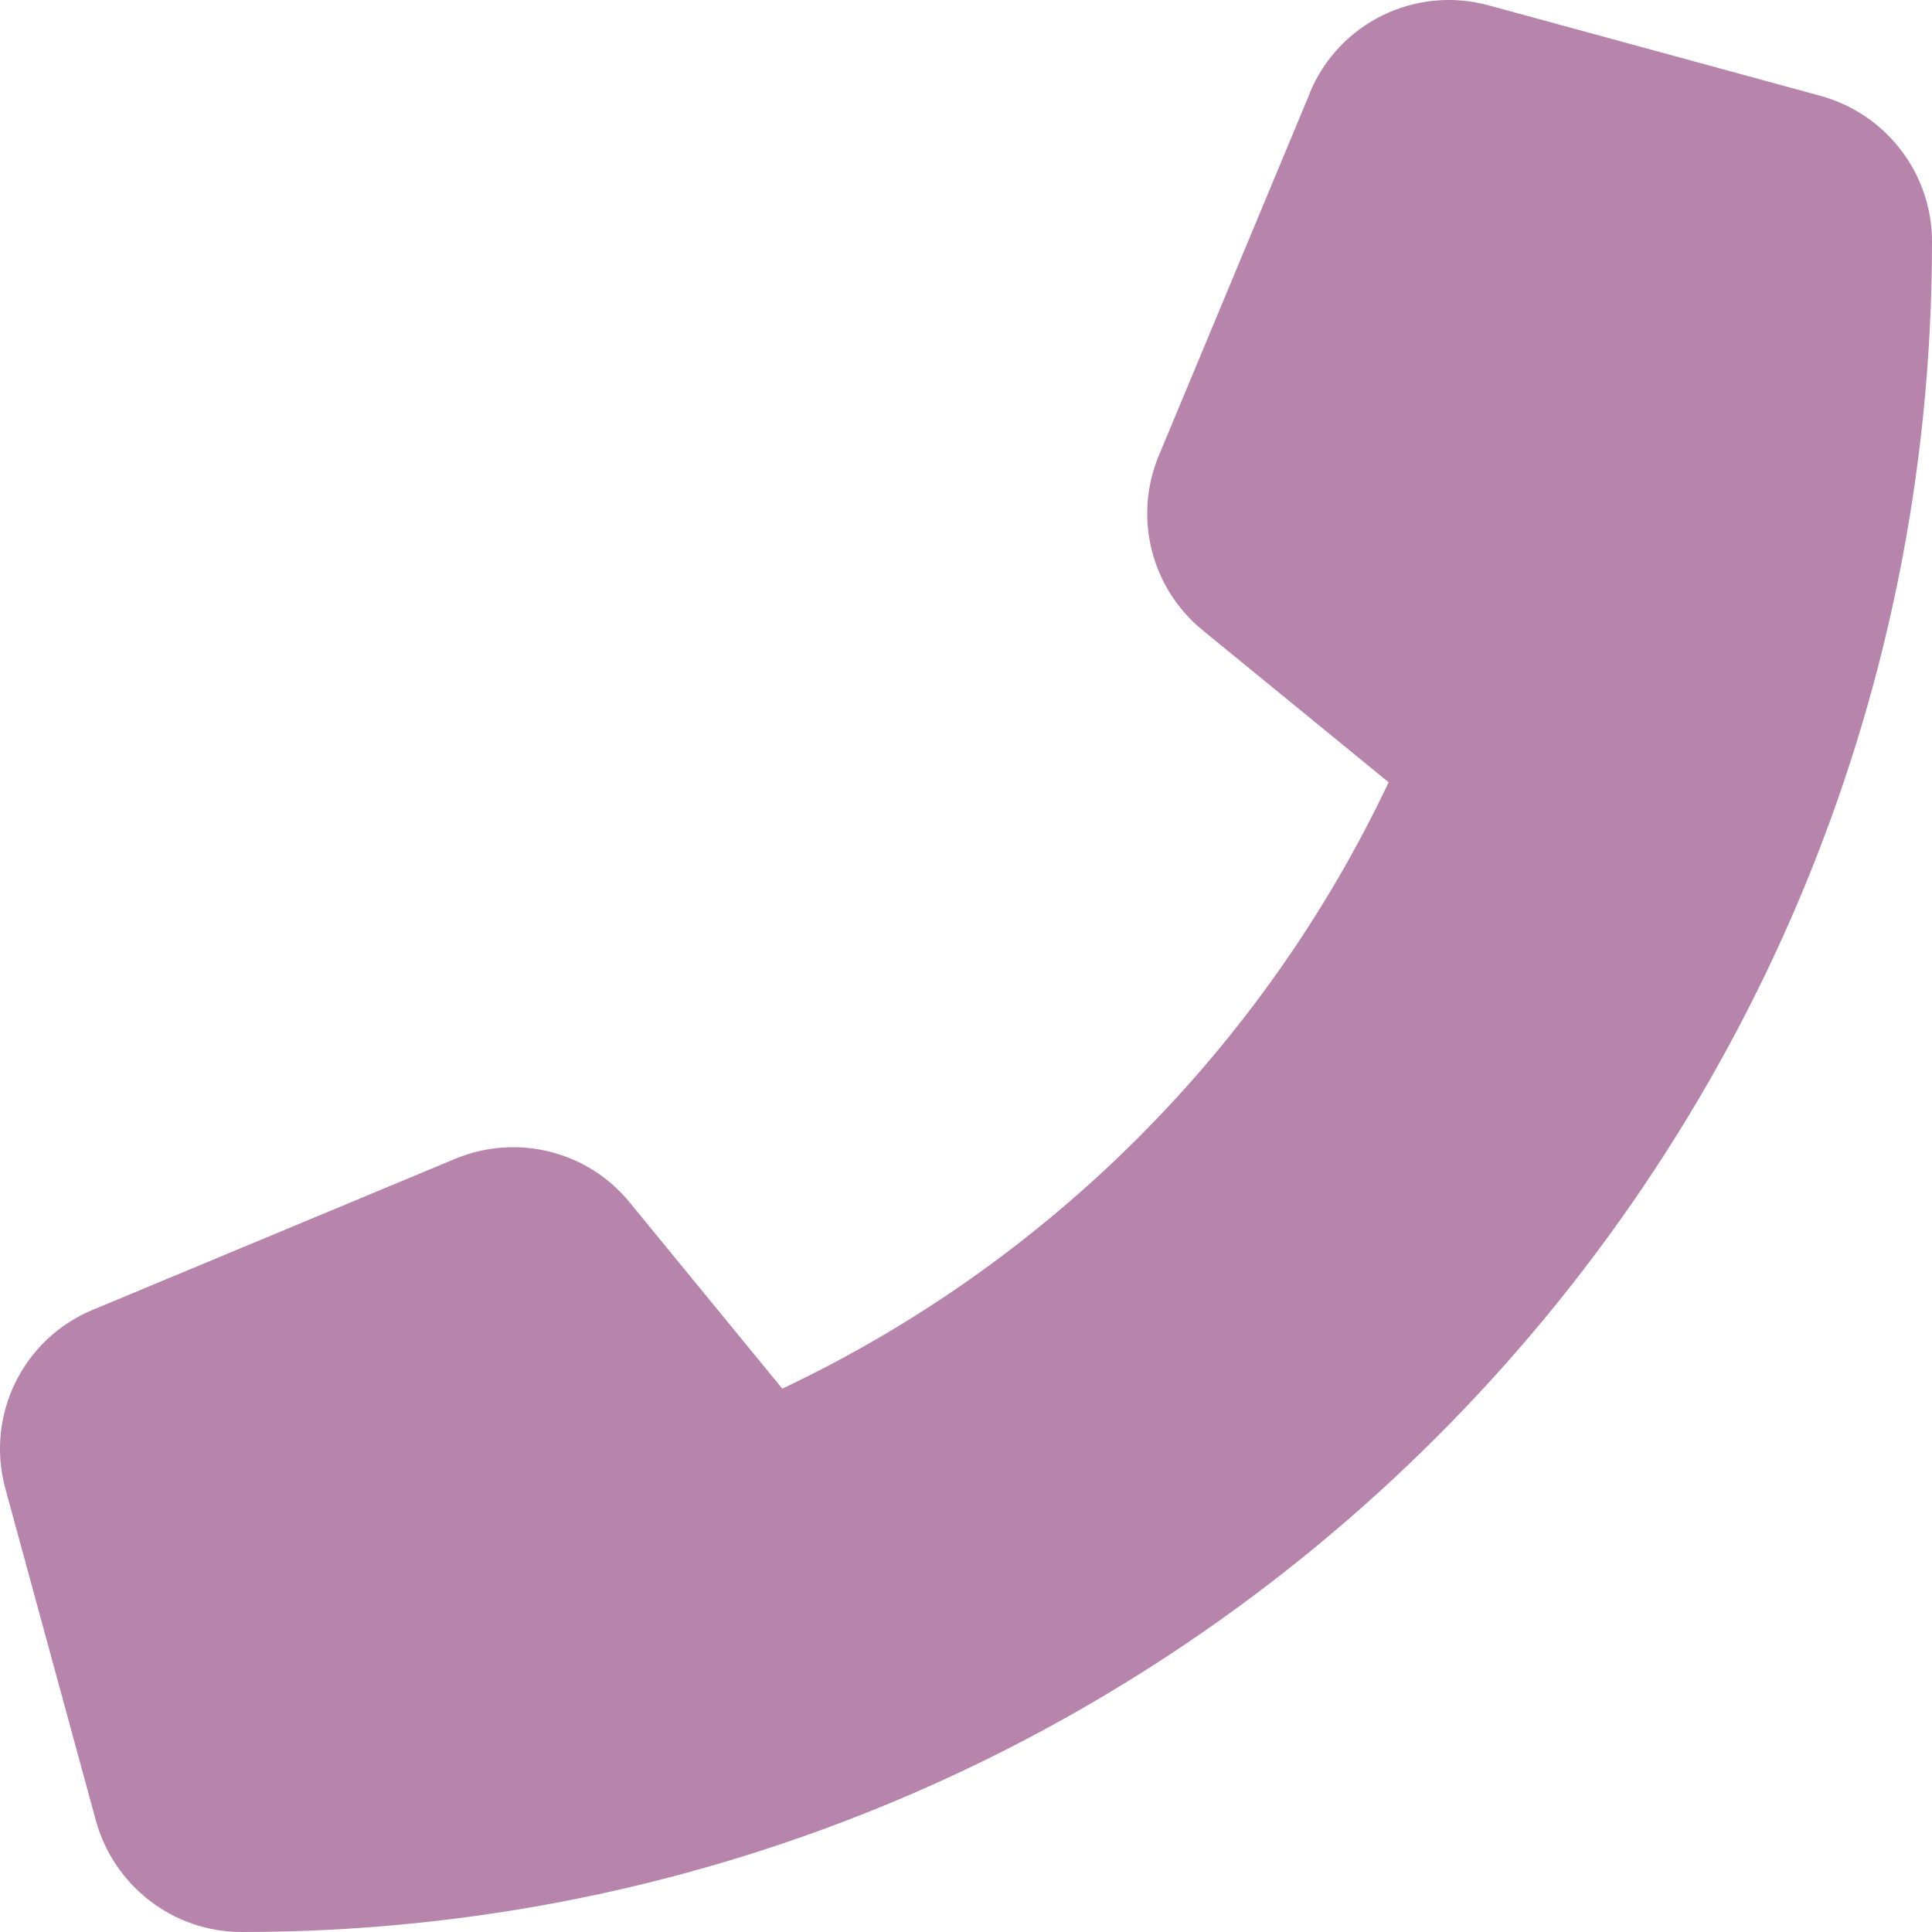
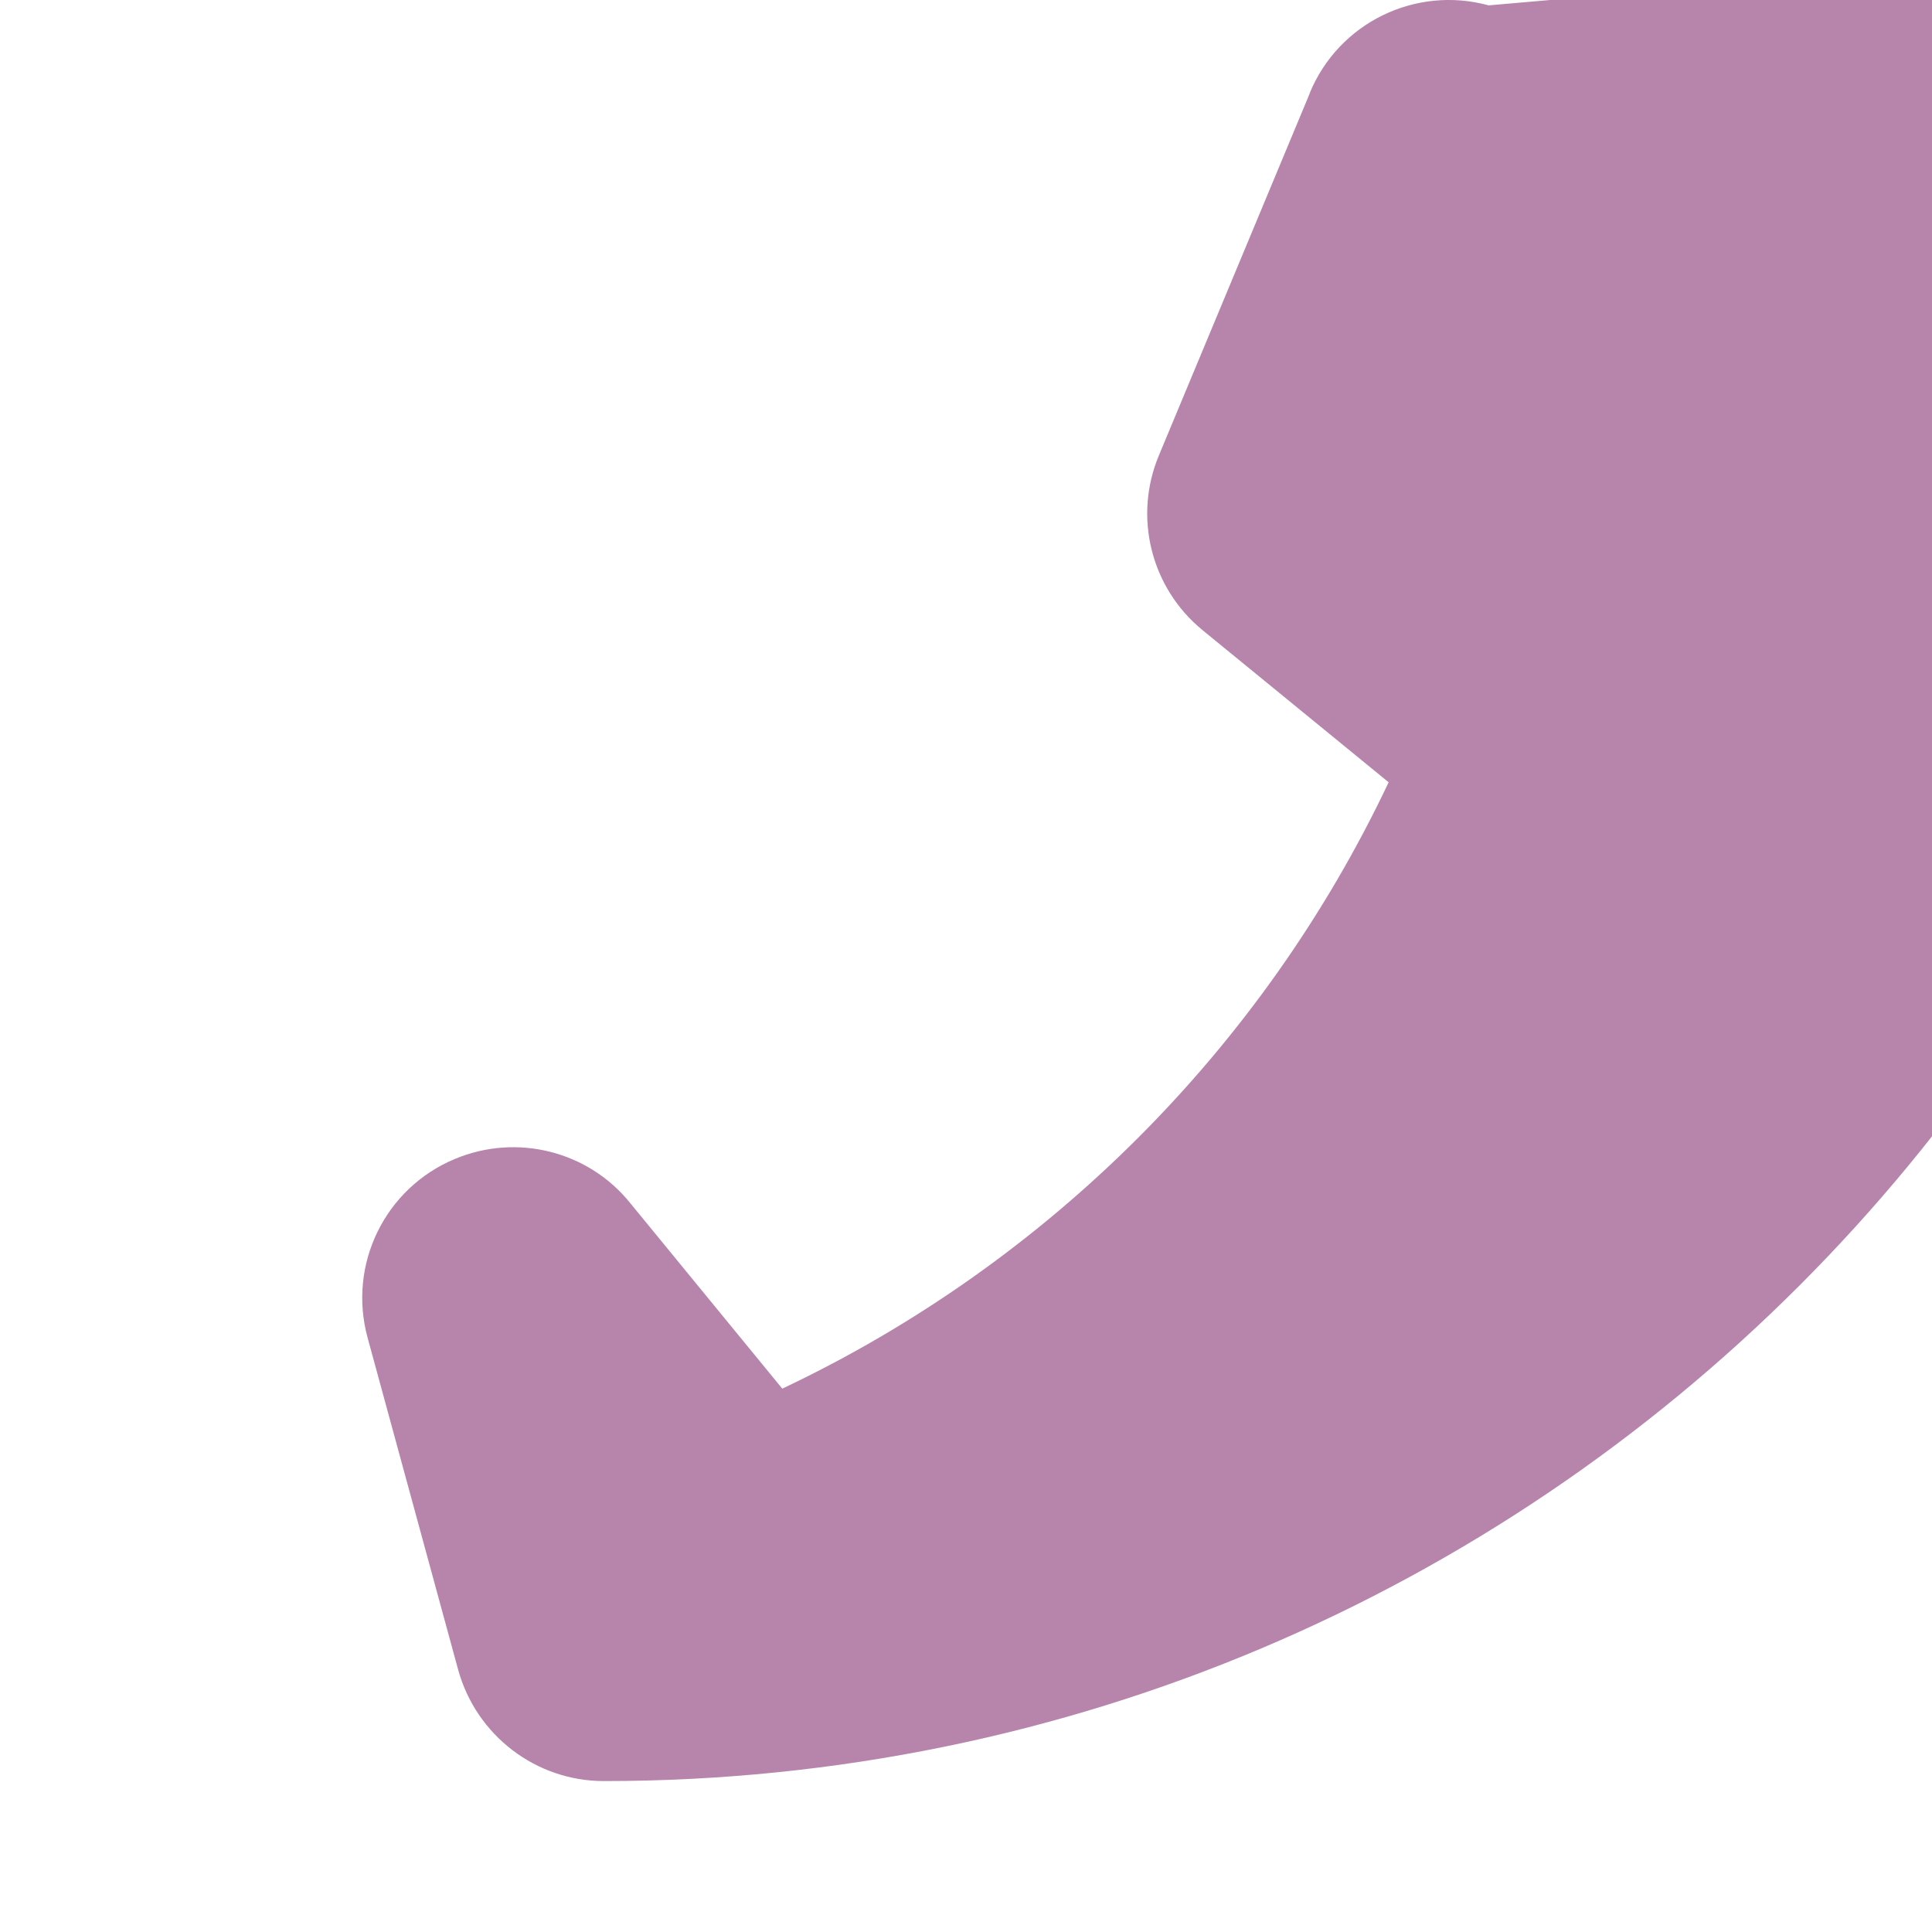
<svg xmlns="http://www.w3.org/2000/svg" id="Calque_2" data-name="Calque 2" viewBox="0 0 512.02 512.02">
  <defs>
    <style>
      .cls-1 {
        fill: #b784ab;
        stroke-width: 0px;
      }
    </style>
  </defs>
  <g id="Calque_1-2" data-name="Calque 1">
-     <path class="cls-1" d="m347.12,24.72l-40,96c-6.8,16.3-2.1,35.1,11.6,46.3l49.3,40.3c-33.3,70.4-90.3,127.4-160.7,160.7l-40.4-49.3c-11.1-13.7-30-18.4-46.3-11.6l-96,40c-18.6,7.7-28.5,28-23.2,47.4l24,88c4.8,17.4,20.6,29.5,38.6,29.5,247.4,0,448-200.6,448-448,0-18-12.1-33.8-29.5-38.6L394.52,1.42c-19.4-5.3-39.7,4.6-47.4,23.2v.1Z" />
+     <path class="cls-1" d="m347.12,24.72l-40,96c-6.8,16.3-2.1,35.1,11.6,46.3l49.3,40.3c-33.3,70.4-90.3,127.4-160.7,160.7l-40.4-49.3c-11.1-13.7-30-18.4-46.3-11.6c-18.6,7.7-28.5,28-23.2,47.4l24,88c4.8,17.4,20.6,29.5,38.6,29.5,247.4,0,448-200.6,448-448,0-18-12.1-33.8-29.5-38.6L394.52,1.42c-19.4-5.3-39.7,4.6-47.4,23.2v.1Z" />
  </g>
</svg>